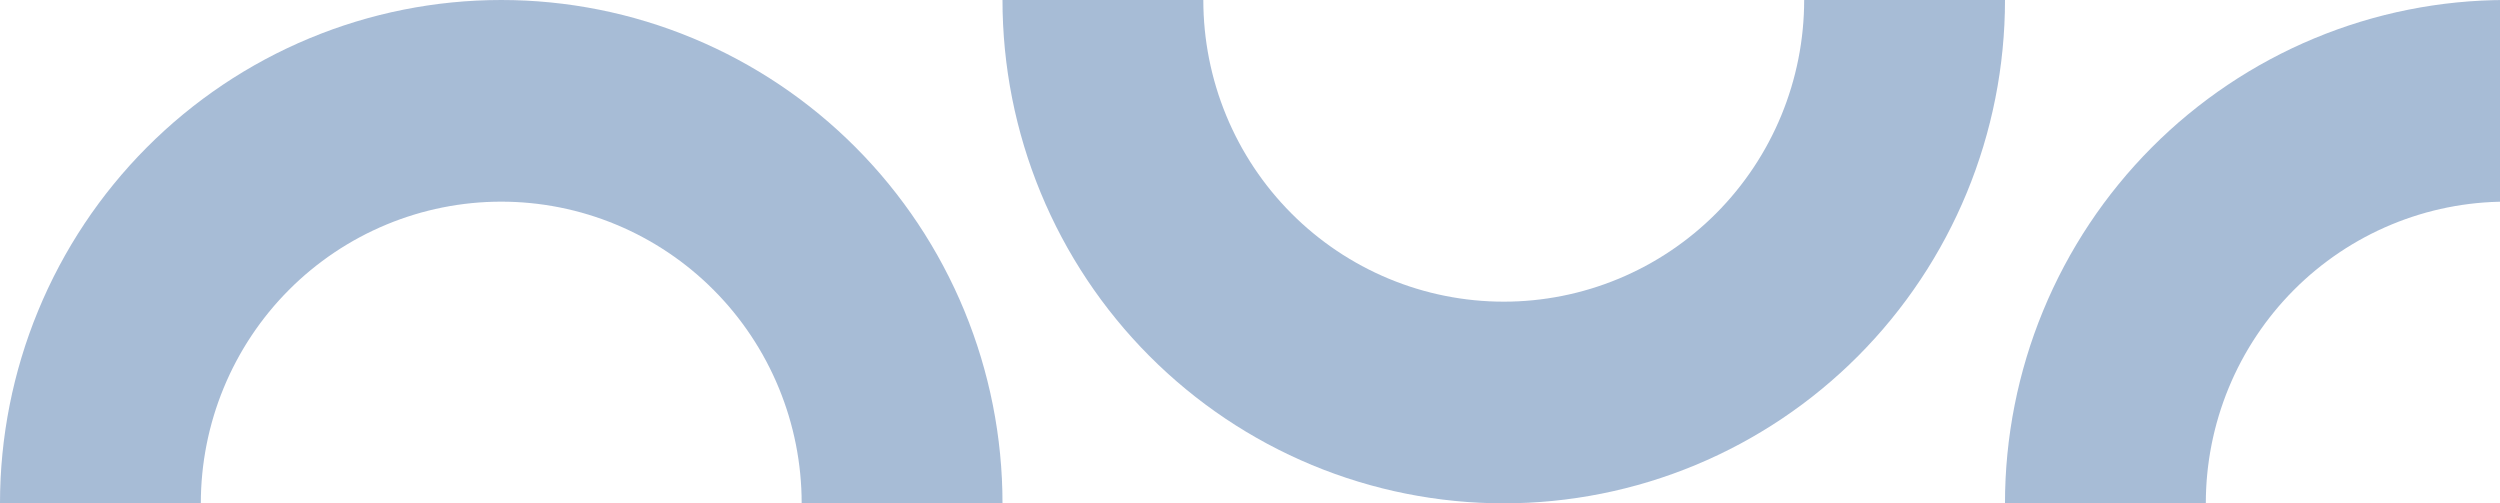
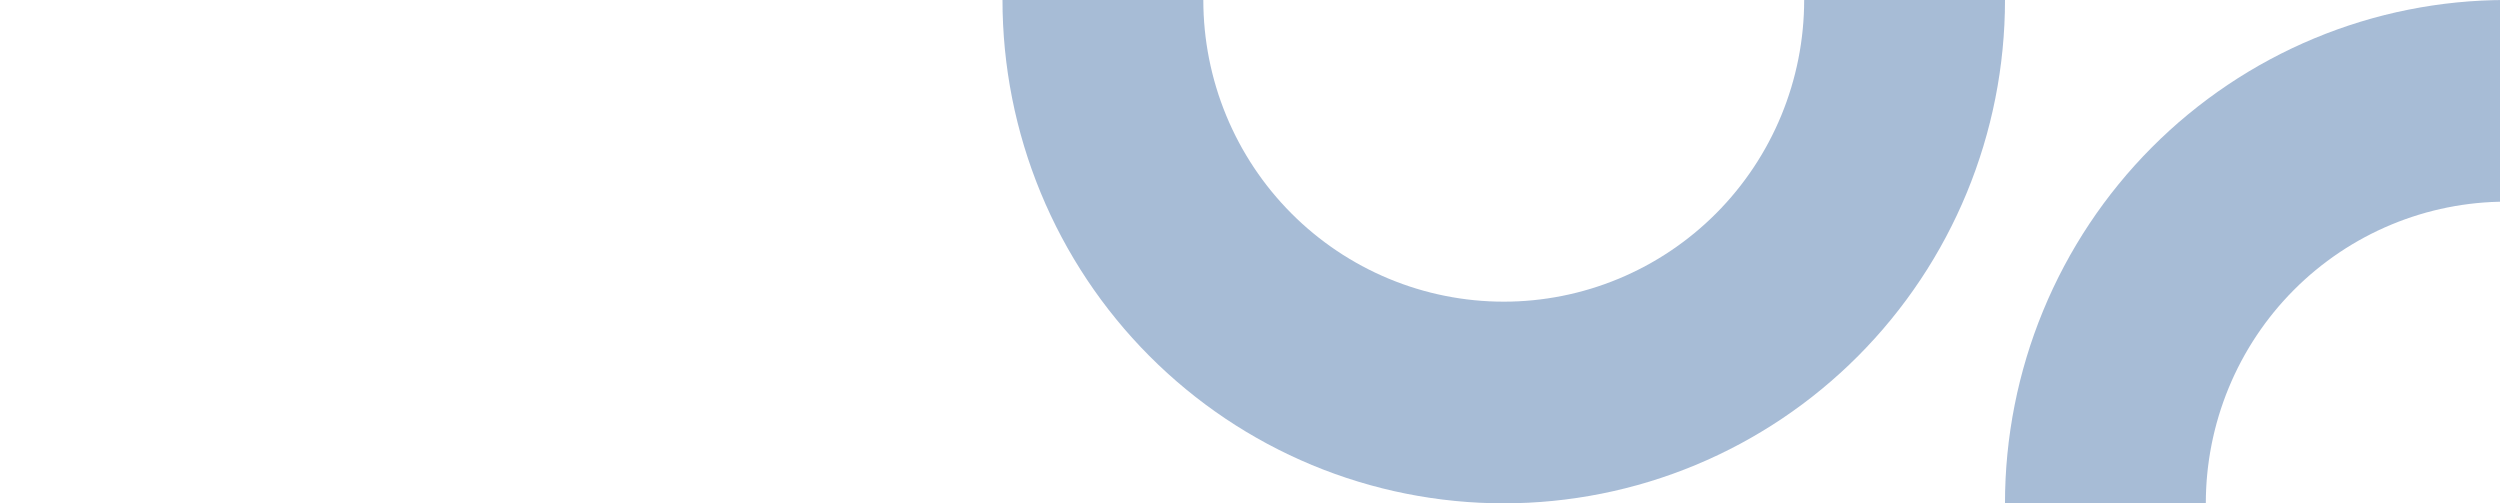
<svg xmlns="http://www.w3.org/2000/svg" width="601" height="121" viewBox="0 0 601 121" fill="none">
  <g opacity="0.72">
    <path opacity="0.5" d="M723 121C723 105.11 719.883 89.376 713.827 74.695C707.772 60.015 698.896 46.676 687.706 35.44C676.517 24.204 663.233 15.291 648.613 9.211C633.994 3.13 618.324 0 602.5 0C586.676 0 571.006 3.13 556.387 9.211C541.767 15.291 528.483 24.204 517.294 35.44C506.104 46.676 497.228 60.015 491.173 74.695C485.117 89.376 482 105.11 482 121H530.278C530.278 111.476 532.146 102.046 535.776 93.247C539.405 84.448 544.725 76.454 551.431 69.719C558.138 62.985 566.099 57.643 574.862 53.999C583.624 50.354 593.016 48.478 602.5 48.478C611.984 48.478 621.376 50.354 630.138 53.999C638.901 57.643 646.862 62.985 653.569 69.719C660.275 76.454 665.595 84.448 669.224 93.247C672.854 102.046 674.722 111.476 674.722 121H723Z" fill="#0D458E" />
    <path opacity="0.5" d="M482 0C482 15.89 478.883 31.624 472.827 46.305C466.772 60.985 457.896 74.324 446.706 85.56C435.517 96.796 422.233 105.709 407.613 111.789C392.994 117.87 377.324 121 361.5 121C345.676 121 330.006 117.87 315.387 111.789C300.767 105.709 287.483 96.796 276.294 85.56C265.104 74.324 256.228 60.985 250.173 46.305C244.117 31.624 241 15.89 241 -7.62939e-06H289.278C289.278 9.524 291.146 18.954 294.776 27.753C298.405 36.552 303.725 44.546 310.431 51.281C317.138 58.015 325.099 63.357 333.862 67.001C342.624 70.646 352.016 72.522 361.5 72.522C370.984 72.522 380.376 70.646 389.138 67.001C397.901 63.357 405.862 58.015 412.569 51.281C419.275 44.546 424.595 36.552 428.224 27.753C431.854 18.954 433.722 9.524 433.722 0H482Z" fill="#0D458E" />
-     <path opacity="0.5" d="M241 121C241 105.11 237.883 89.376 231.827 74.695C225.772 60.015 216.896 46.676 205.706 35.44C194.517 24.204 181.233 15.291 166.613 9.211C151.994 3.13 136.324 0 120.5 0C104.676 0 89.006 3.13 74.387 9.211C59.767 15.291 46.483 24.204 35.294 35.44C24.104 46.676 15.228 60.015 9.173 74.695C3.117 89.376 -1.3834e-06 105.11 0 121H48.278C48.278 111.476 50.146 102.046 53.776 93.247C57.405 84.448 62.725 76.454 69.431 69.719C76.138 62.985 84.099 57.643 92.862 53.999C101.624 50.354 111.016 48.478 120.5 48.478C129.984 48.478 139.376 50.354 148.138 53.999C156.901 57.643 164.862 62.985 171.569 69.719C178.275 76.454 183.595 84.448 187.224 93.247C190.854 102.046 192.722 111.476 192.722 121H241Z" fill="#0D458E" />
  </g>
</svg>